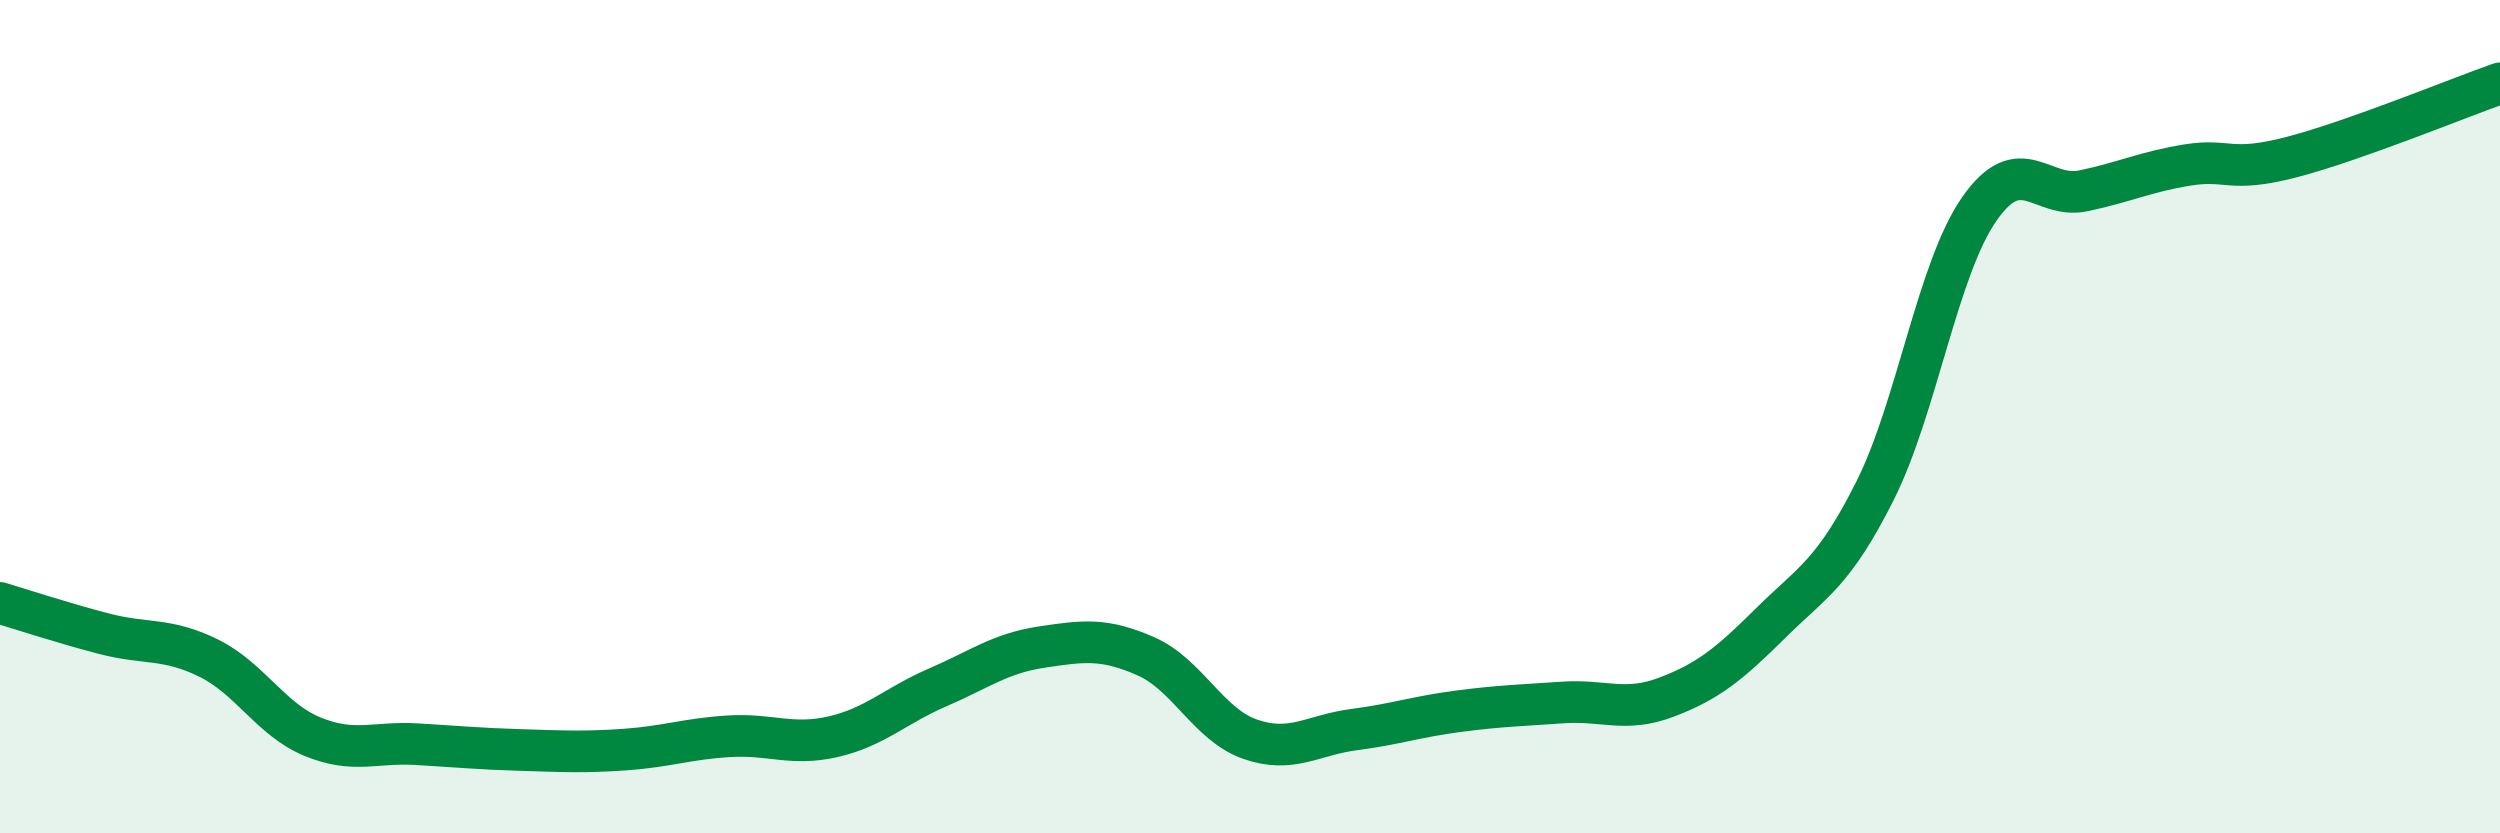
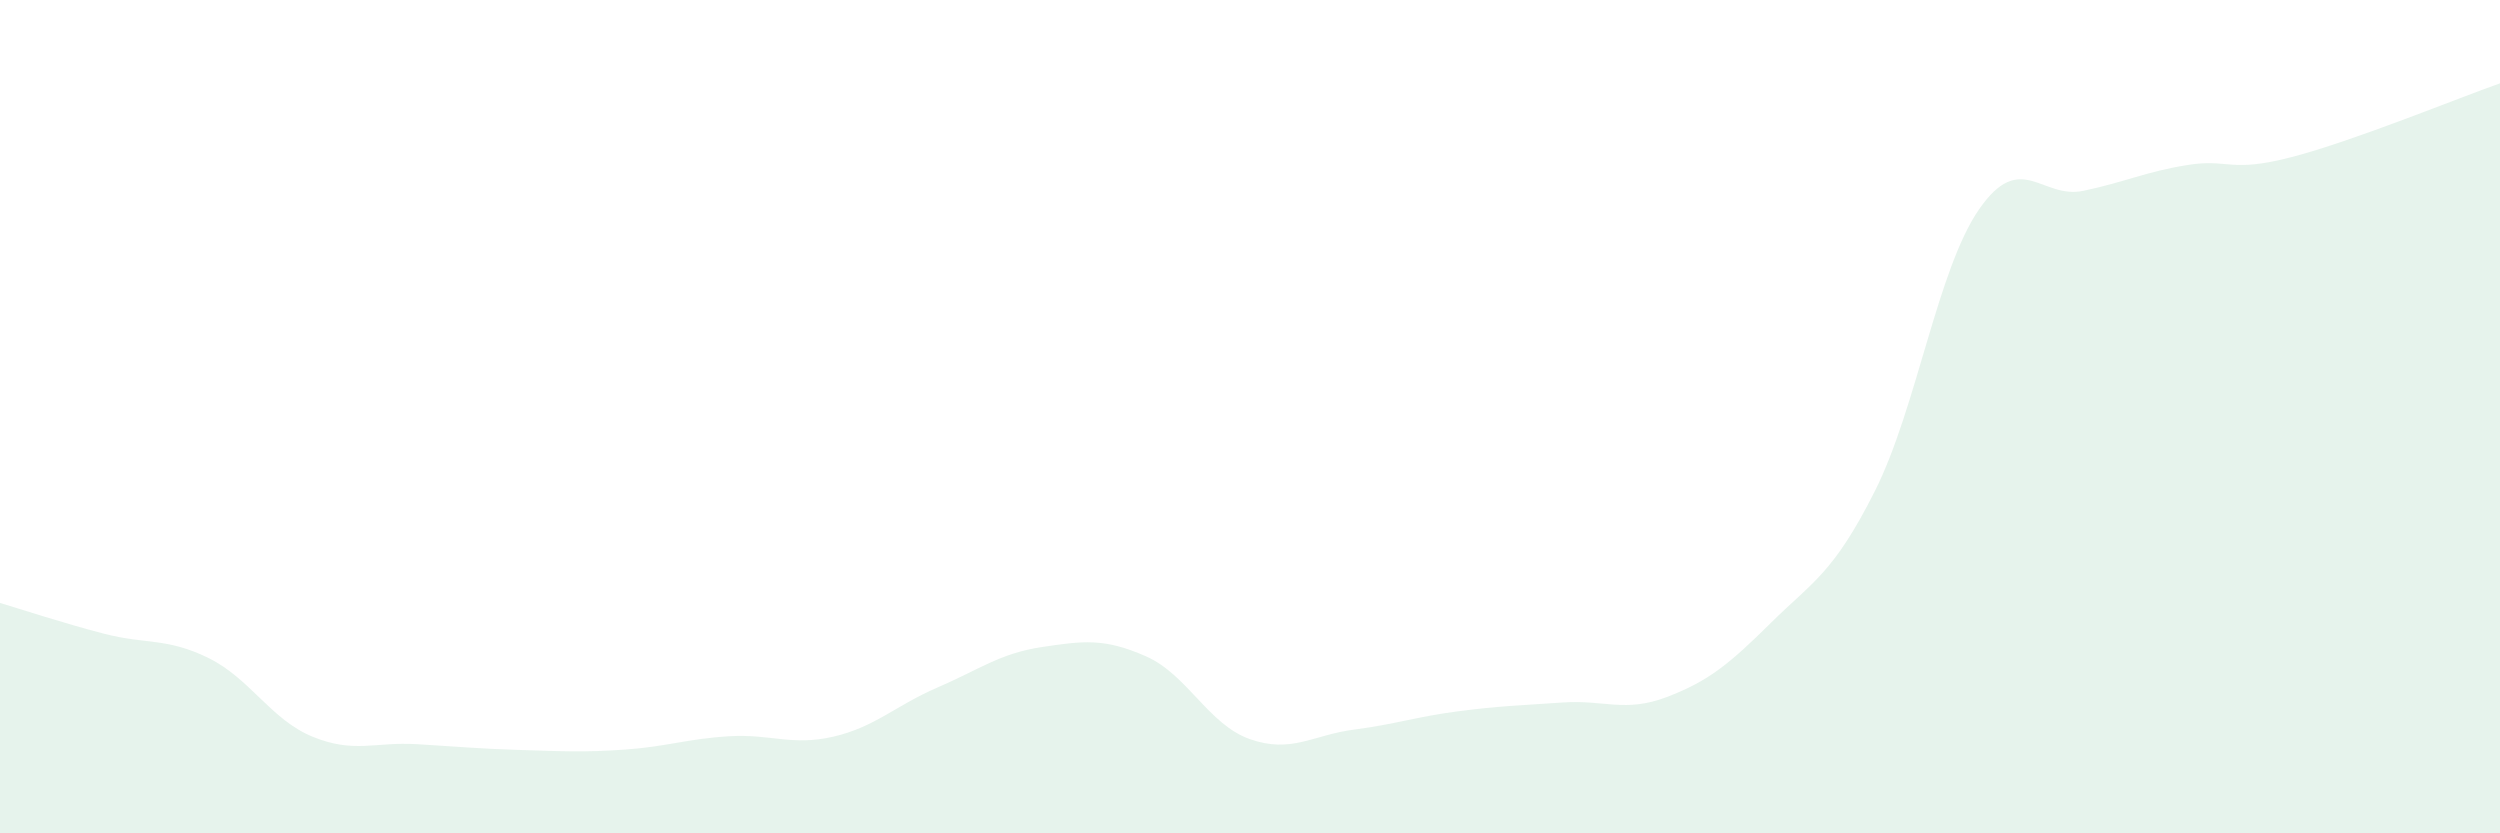
<svg xmlns="http://www.w3.org/2000/svg" width="60" height="20" viewBox="0 0 60 20">
  <path d="M 0,14.47 C 0.5,14.62 1.5,14.95 2.5,15.21 C 3.5,15.47 4,15.3 5,15.79 C 6,16.28 6.5,17.27 7.5,17.68 C 8.5,18.09 9,17.8 10,17.86 C 11,17.92 11.5,17.97 12.5,18 C 13.5,18.03 14,18.06 15,17.99 C 16,17.92 16.5,17.73 17.5,17.67 C 18.5,17.61 19,17.91 20,17.68 C 21,17.45 21.5,16.93 22.5,16.5 C 23.5,16.07 24,15.68 25,15.53 C 26,15.38 26.5,15.31 27.5,15.75 C 28.5,16.19 29,17.39 30,17.74 C 31,18.09 31.5,17.64 32.5,17.51 C 33.5,17.38 34,17.2 35,17.07 C 36,16.94 36.5,16.93 37.5,16.86 C 38.5,16.79 39,17.11 40,16.73 C 41,16.35 41.5,15.94 42.5,14.95 C 43.5,13.96 44,13.77 45,11.78 C 46,9.79 46.5,6.46 47.5,5.02 C 48.5,3.58 49,4.79 50,4.58 C 51,4.37 51.5,4.12 52.5,3.96 C 53.5,3.8 53.5,4.16 55,3.77 C 56.5,3.38 59,2.35 60,2L60 20L0 20Z" fill="#008740" opacity="0.1" stroke-linecap="round" stroke-linejoin="round" />
-   <path d="M 0,14.47 C 0.5,14.62 1.5,14.95 2.5,15.21 C 3.5,15.47 4,15.3 5,15.79 C 6,16.28 6.5,17.27 7.5,17.68 C 8.5,18.09 9,17.8 10,17.86 C 11,17.92 11.5,17.97 12.5,18 C 13.5,18.03 14,18.06 15,17.99 C 16,17.92 16.5,17.73 17.5,17.67 C 18.5,17.61 19,17.91 20,17.68 C 21,17.45 21.5,16.93 22.5,16.5 C 23.5,16.07 24,15.68 25,15.53 C 26,15.38 26.5,15.31 27.5,15.75 C 28.5,16.19 29,17.39 30,17.74 C 31,18.09 31.5,17.64 32.5,17.51 C 33.5,17.38 34,17.2 35,17.07 C 36,16.94 36.5,16.93 37.5,16.86 C 38.5,16.79 39,17.11 40,16.73 C 41,16.35 41.5,15.94 42.5,14.95 C 43.5,13.96 44,13.77 45,11.78 C 46,9.79 46.5,6.46 47.5,5.02 C 48.5,3.58 49,4.79 50,4.58 C 51,4.37 51.5,4.12 52.5,3.96 C 53.5,3.8 53.5,4.16 55,3.77 C 56.5,3.38 59,2.35 60,2" stroke="#008740" stroke-width="1" fill="none" stroke-linecap="round" stroke-linejoin="round" />
</svg>